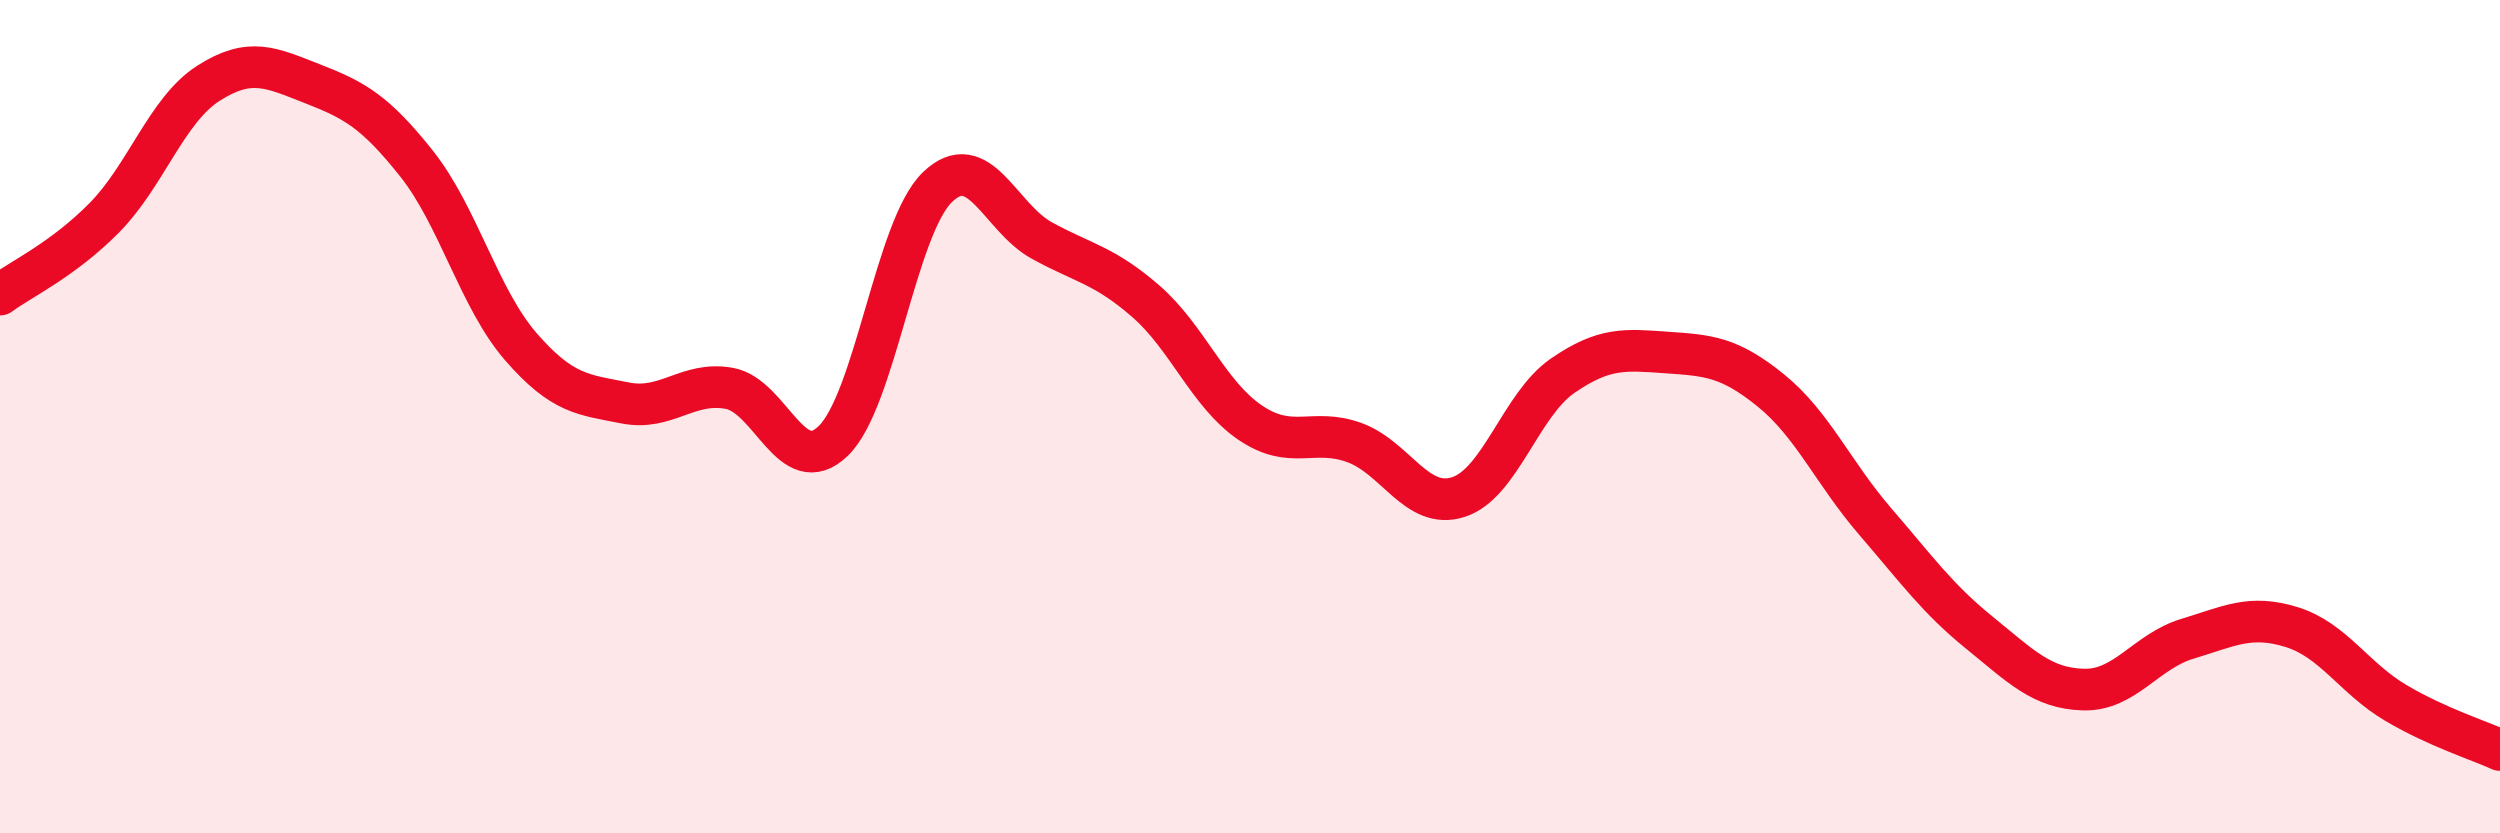
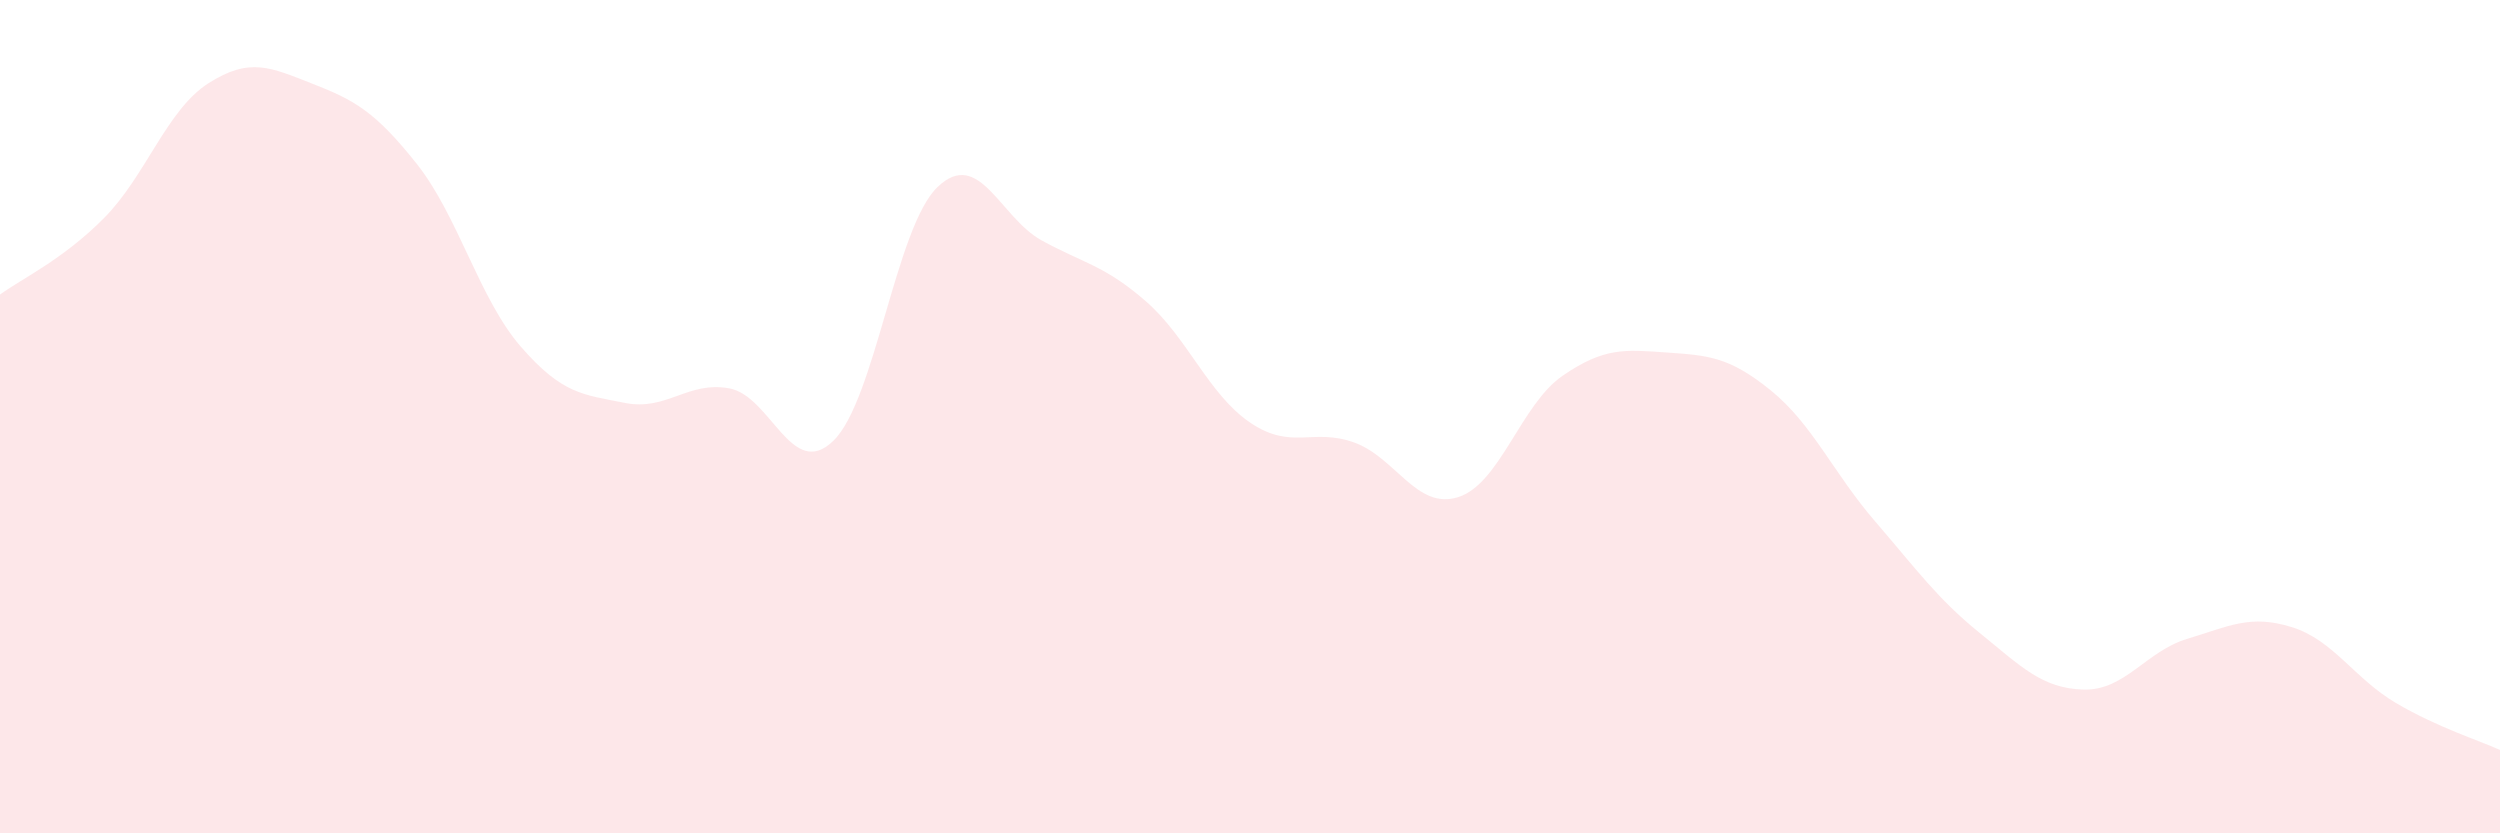
<svg xmlns="http://www.w3.org/2000/svg" width="60" height="20" viewBox="0 0 60 20">
  <path d="M 0,7.07 C 0.5,6.7 1.5,6.24 2.5,5.23 C 3.5,4.22 4,2.64 5,2 C 6,1.36 6.5,1.62 7.5,2.01 C 8.5,2.4 9,2.67 10,3.93 C 11,5.19 11.5,7.17 12.5,8.32 C 13.5,9.47 14,9.47 15,9.67 C 16,9.87 16.5,9.14 17.5,9.32 C 18.5,9.5 19,11.55 20,10.58 C 21,9.61 21.5,5.45 22.5,4.49 C 23.5,3.53 24,5.22 25,5.77 C 26,6.32 26.5,6.36 27.5,7.23 C 28.5,8.1 29,9.46 30,10.14 C 31,10.82 31.5,10.26 32.5,10.62 C 33.5,10.98 34,12.25 35,11.93 C 36,11.61 36.5,9.71 37.5,9.02 C 38.5,8.33 39,8.39 40,8.46 C 41,8.53 41.5,8.56 42.5,9.37 C 43.5,10.18 44,11.35 45,12.51 C 46,13.67 46.5,14.37 47.5,15.18 C 48.5,15.99 49,16.52 50,16.55 C 51,16.58 51.5,15.63 52.5,15.33 C 53.5,15.03 54,14.74 55,15.05 C 56,15.36 56.5,16.28 57.5,16.87 C 58.5,17.46 59.5,17.77 60,18L60 20L0 20Z" fill="#EB0A25" opacity="0.1" stroke-linecap="round" stroke-linejoin="round" />
-   <path d="M 0,7.07 C 0.5,6.7 1.5,6.24 2.5,5.23 C 3.5,4.22 4,2.64 5,2 C 6,1.36 6.5,1.62 7.5,2.01 C 8.5,2.4 9,2.67 10,3.93 C 11,5.19 11.5,7.17 12.5,8.32 C 13.5,9.47 14,9.47 15,9.67 C 16,9.87 16.5,9.14 17.5,9.32 C 18.5,9.5 19,11.55 20,10.58 C 21,9.61 21.5,5.45 22.5,4.49 C 23.5,3.53 24,5.22 25,5.77 C 26,6.32 26.5,6.36 27.5,7.23 C 28.5,8.1 29,9.46 30,10.14 C 31,10.82 31.5,10.26 32.5,10.62 C 33.5,10.98 34,12.25 35,11.93 C 36,11.61 36.5,9.71 37.5,9.02 C 38.5,8.33 39,8.39 40,8.46 C 41,8.53 41.5,8.56 42.5,9.37 C 43.5,10.18 44,11.35 45,12.51 C 46,13.67 46.5,14.37 47.5,15.18 C 48.5,15.99 49,16.52 50,16.55 C 51,16.58 51.5,15.63 52.5,15.33 C 53.5,15.03 54,14.74 55,15.05 C 56,15.36 56.5,16.28 57.5,16.87 C 58.5,17.46 59.5,17.77 60,18" stroke="#EB0A25" stroke-width="1" fill="none" stroke-linecap="round" stroke-linejoin="round" />
</svg>